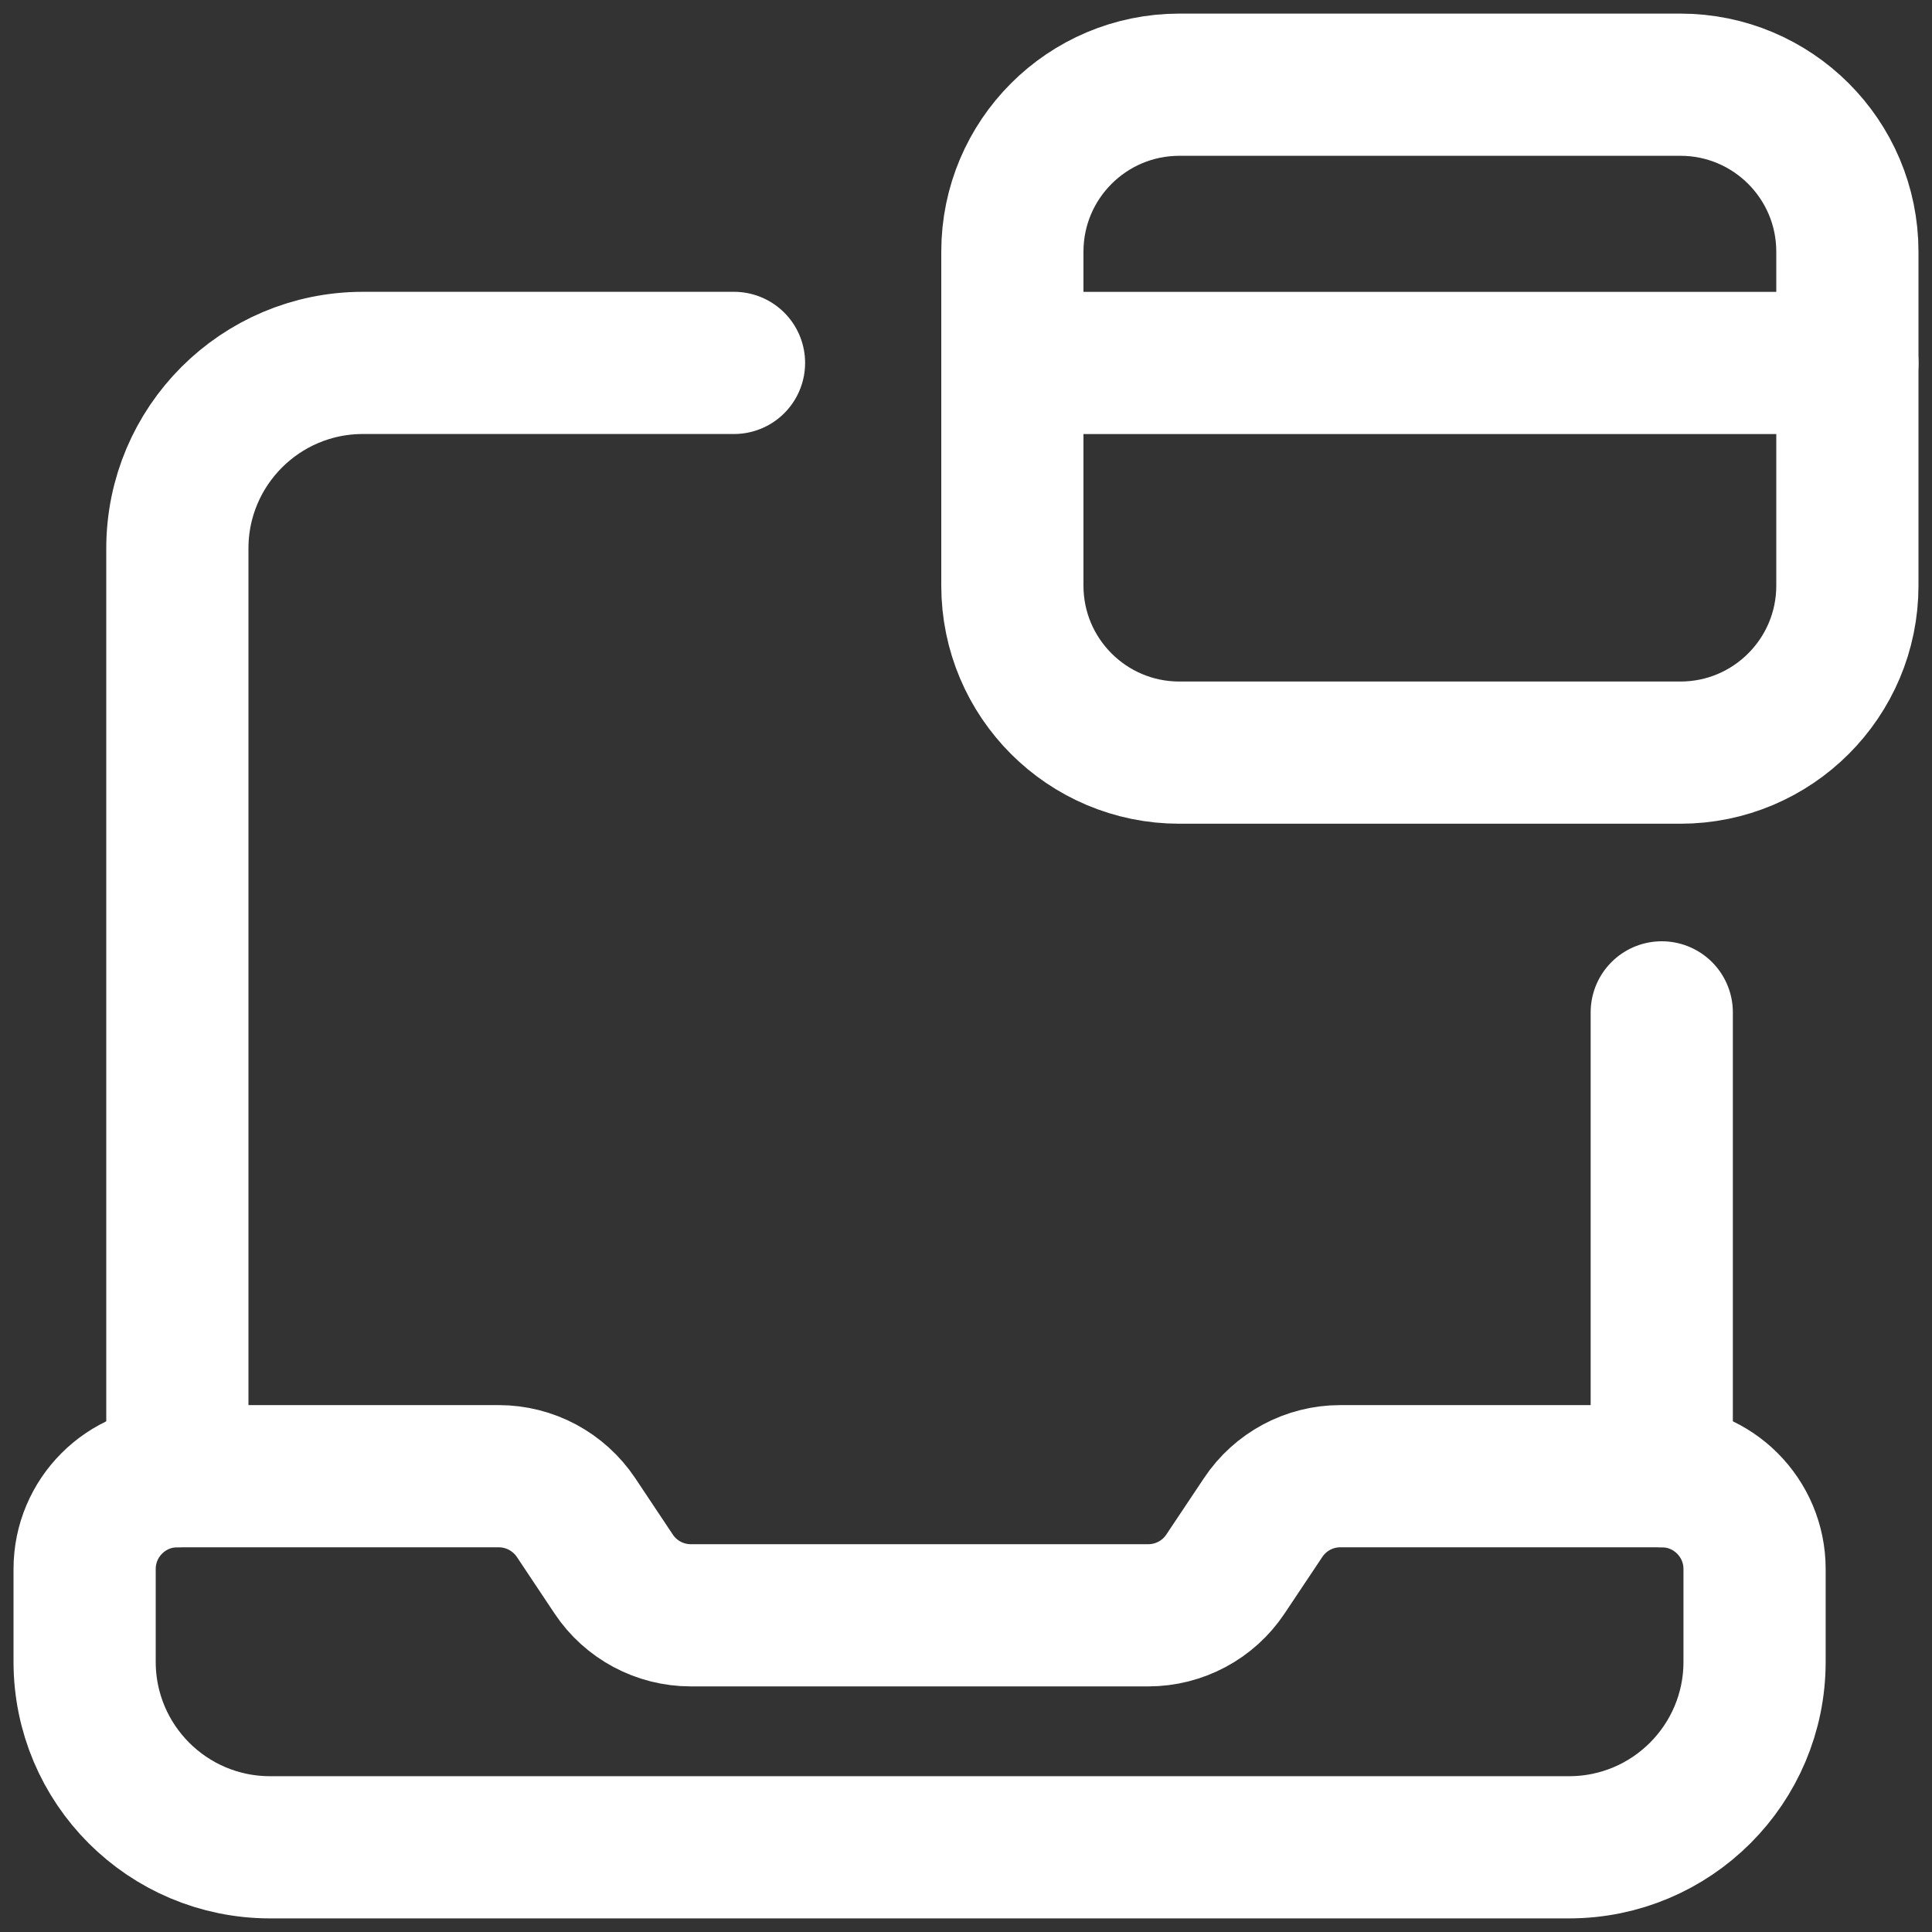
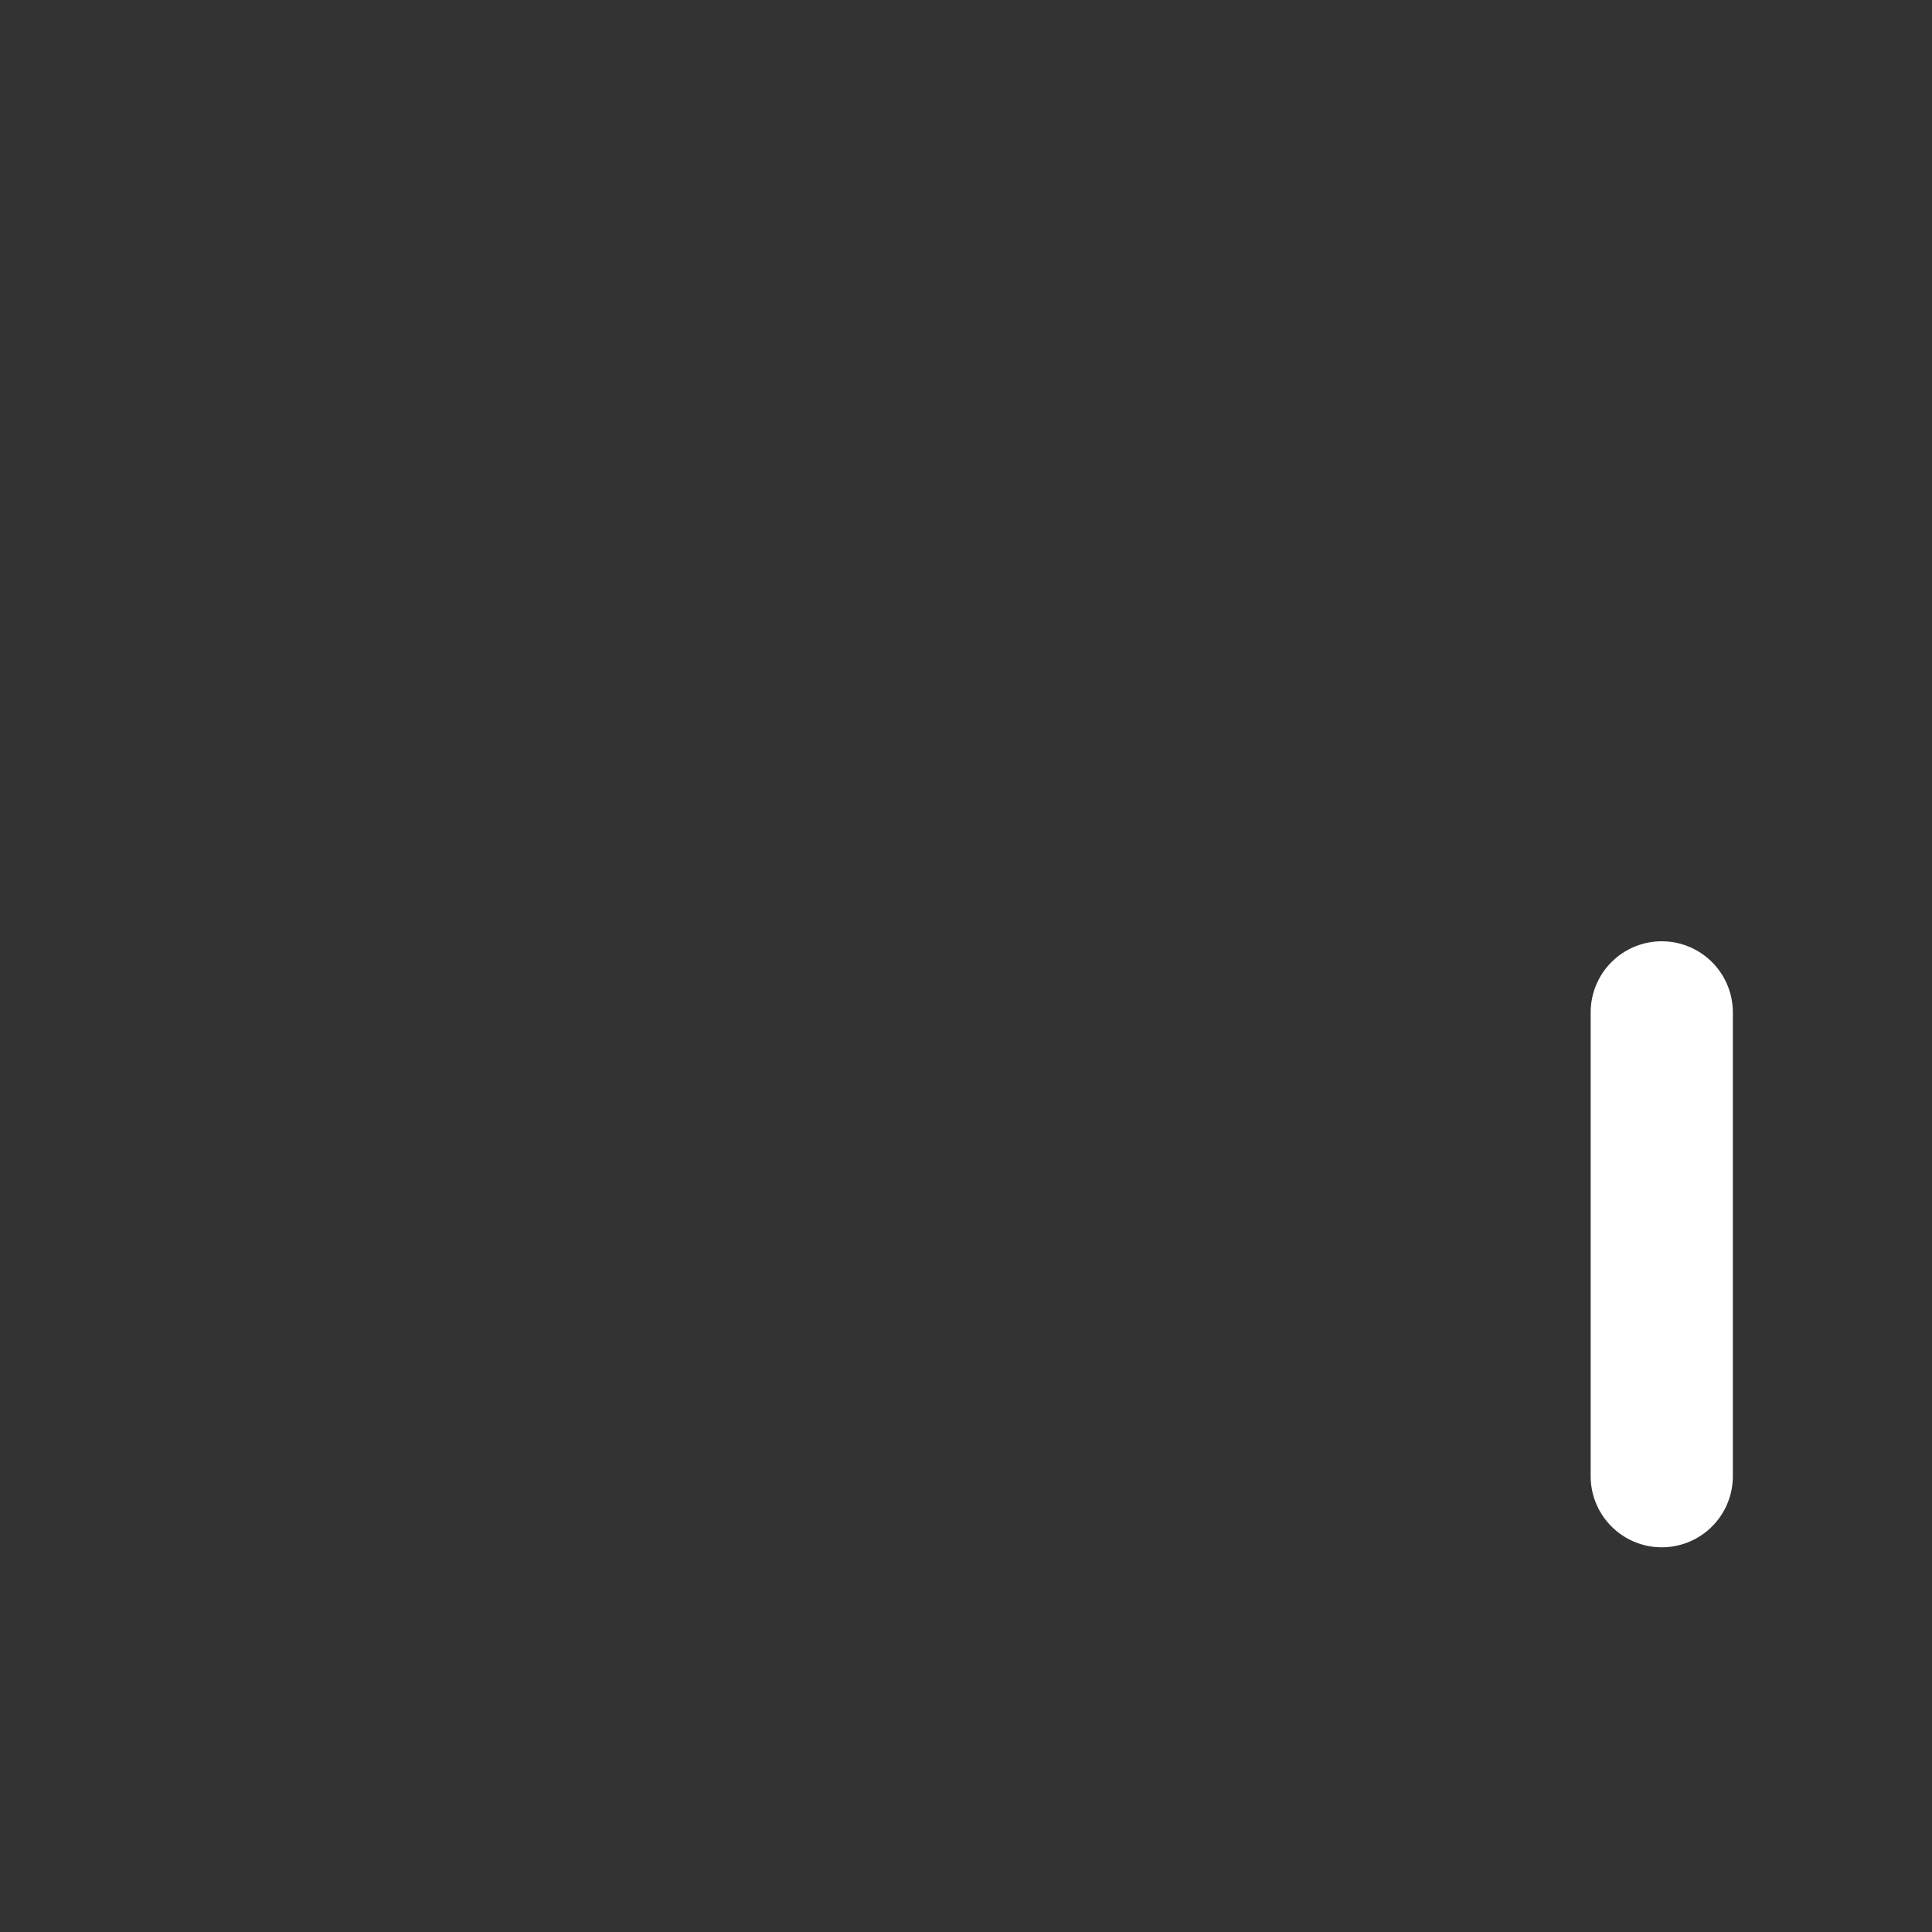
<svg xmlns="http://www.w3.org/2000/svg" width="25" height="25" viewBox="0 0 25 25" fill="none">
  <rect x="0" y="0" width="25" height="25" fill="#333333" stroke="none" />
-   <path fill-rule="evenodd" clip-rule="evenodd" d="M21.503 19.102H17.343C16.942 19.102 16.567 19.303 16.345 19.637L15.857 20.368C15.635 20.702 15.259 20.902 14.858 20.902H8.94C8.539 20.902 8.163 20.702 7.941 20.368L7.454 19.637C7.23 19.303 6.856 19.102 6.454 19.102H2.295C1.633 19.102 1.095 19.64 1.095 20.303V21.503C1.095 22.83 2.169 23.904 3.496 23.904H20.303C21.629 23.904 22.704 22.83 22.704 21.503V20.303C22.704 19.64 22.166 19.102 21.503 19.102Z" stroke="white" stroke-width="1.84" stroke-linecap="round" stroke-linejoin="round" />
  <path d="M21.503 19.102V13.1" stroke="white" stroke-width="1.84" stroke-linecap="round" stroke-linejoin="round" />
-   <path d="M2.295 19.102V7.097C2.295 5.771 3.37 4.696 4.696 4.696H9.498" stroke="white" stroke-width="1.84" stroke-linecap="round" stroke-linejoin="round" />
-   <path fill-rule="evenodd" clip-rule="evenodd" d="M13.1 3.257V7.578C13.1 8.772 14.068 9.739 15.261 9.739H21.744C22.937 9.739 23.905 8.772 23.905 7.578V3.257C23.905 2.063 22.937 1.096 21.744 1.096H15.261C14.068 1.096 13.1 2.063 13.1 3.257Z" stroke="white" stroke-width="1.84" stroke-linecap="round" stroke-linejoin="round" />
-   <path d="M23.905 4.697H13.1" stroke="white" stroke-width="1.84" stroke-linecap="round" stroke-linejoin="round" />
</svg>